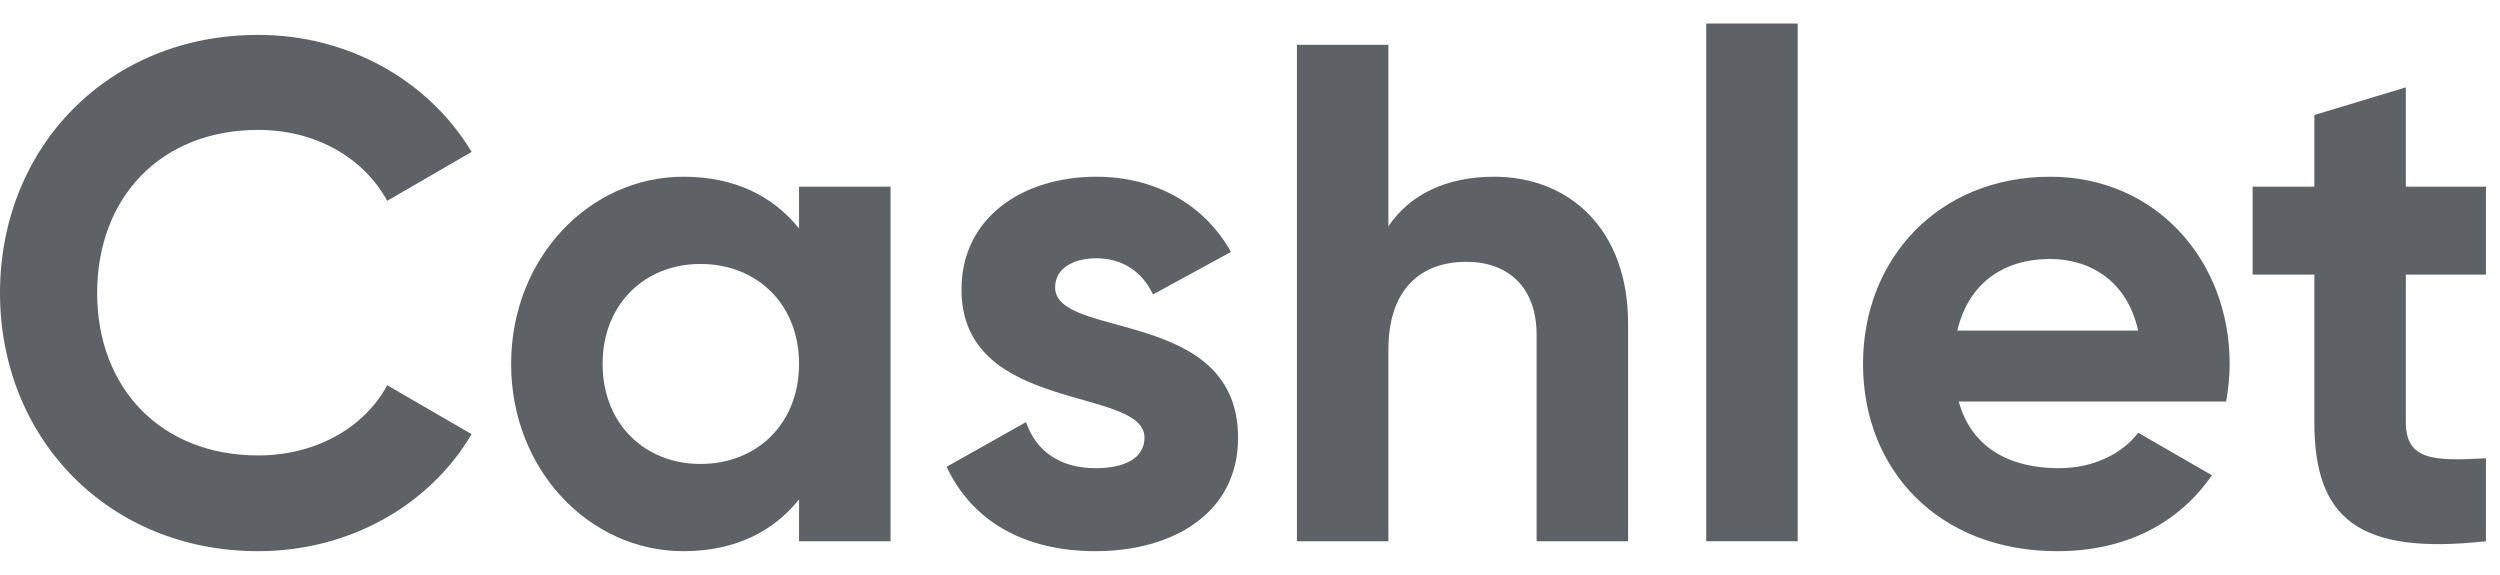
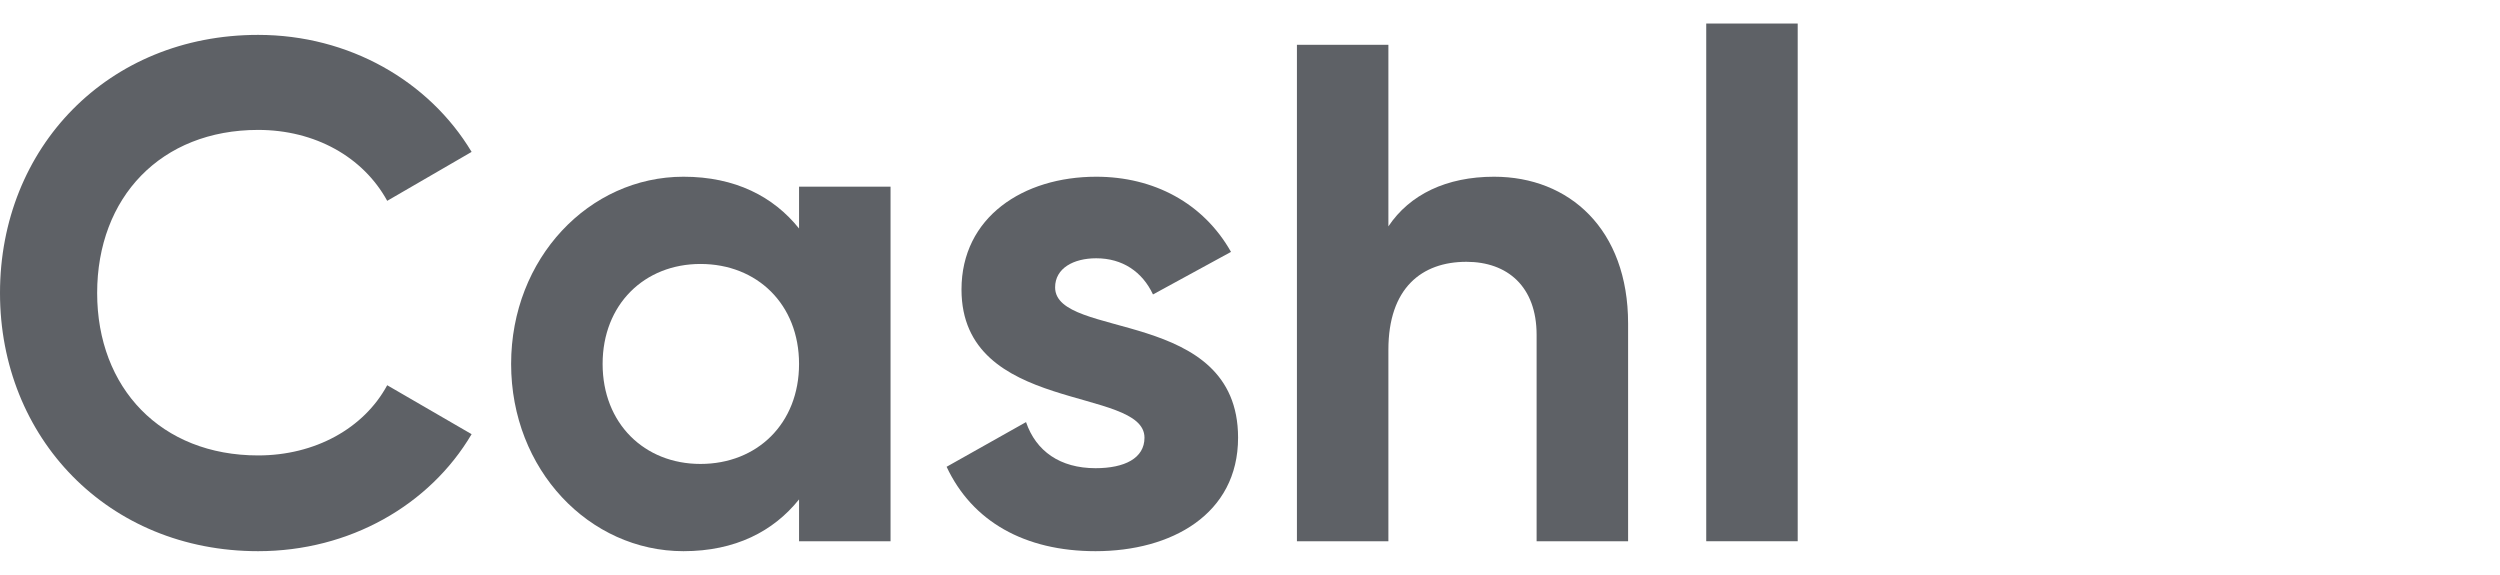
<svg xmlns="http://www.w3.org/2000/svg" width="87" height="20" viewBox="0 0 87 20" fill="none">
  <path d="M8.983 19.181C12.167 19.181 14.956 17.577 16.412 15.109L13.475 13.406C12.661 14.911 10.958 15.849 8.983 15.849C5.602 15.849 3.381 13.505 3.381 10.197C3.381 6.866 5.602 4.521 8.983 4.521C10.958 4.521 12.636 5.459 13.475 6.989L16.412 5.286C14.931 2.818 12.143 1.214 8.983 1.214C3.751 1.214 0 5.138 0 10.197C0 15.232 3.751 19.181 8.983 19.181Z" fill="#5E6166" />
  <path d="M27.807 6.495V7.952C26.918 6.841 25.586 6.15 23.784 6.15C20.502 6.15 17.787 8.988 17.787 12.665C17.787 16.343 20.502 19.181 23.784 19.181C25.586 19.181 26.918 18.49 27.807 17.379V18.835H30.991V6.495H27.807ZM24.376 16.145C22.427 16.145 20.971 14.739 20.971 12.665C20.971 10.592 22.427 9.186 24.376 9.186C26.351 9.186 27.807 10.592 27.807 12.665C27.807 14.739 26.351 16.145 24.376 16.145Z" fill="#5E6166" />
  <path d="M36.718 10C36.718 9.334 37.36 8.988 38.149 8.988C39.062 8.988 39.754 9.457 40.124 10.247L42.839 8.766C41.876 7.063 40.148 6.15 38.149 6.15C35.607 6.15 33.46 7.557 33.46 10.074C33.46 14.418 39.828 13.431 39.828 15.232C39.828 15.948 39.136 16.293 38.125 16.293C36.891 16.293 36.052 15.701 35.706 14.689L32.942 16.244C33.83 18.144 35.657 19.181 38.125 19.181C40.765 19.181 43.085 17.898 43.085 15.232C43.085 10.691 36.718 11.826 36.718 10Z" fill="#5E6166" />
  <path d="M51.994 6.15C50.34 6.15 49.057 6.767 48.316 7.878V1.559H45.133V18.835H48.316V12.172C48.316 10.025 49.476 9.111 51.031 9.111C52.463 9.111 53.474 9.975 53.474 11.653V18.835H56.658V11.259C56.658 7.976 54.61 6.15 51.994 6.15Z" fill="#5E6166" />
  <path d="M59.377 18.835H62.56V0.819H59.377V18.835Z" fill="#5E6166" />
-   <path d="M68.164 13.973H77.469C77.543 13.554 77.592 13.134 77.592 12.665C77.592 9.037 75.001 6.15 71.348 6.15C67.473 6.15 64.833 8.988 64.833 12.665C64.833 16.343 67.449 19.181 71.595 19.181C73.964 19.181 75.815 18.218 76.975 16.54L74.408 15.059C73.865 15.775 72.878 16.293 71.644 16.293C69.966 16.293 68.609 15.602 68.164 13.973ZM68.115 11.505C68.485 9.926 69.645 9.013 71.348 9.013C72.681 9.013 74.013 9.728 74.408 11.505H68.115Z" fill="#5E6166" />
-   <path d="M86.511 9.556V6.495H83.723V3.04L80.539 4.003V6.495H78.392V9.556H80.539V14.689C80.539 18.021 82.044 19.329 86.511 18.835V15.948C84.685 16.047 83.723 16.022 83.723 14.689V9.556H86.511Z" fill="#5E6166" />
</svg>